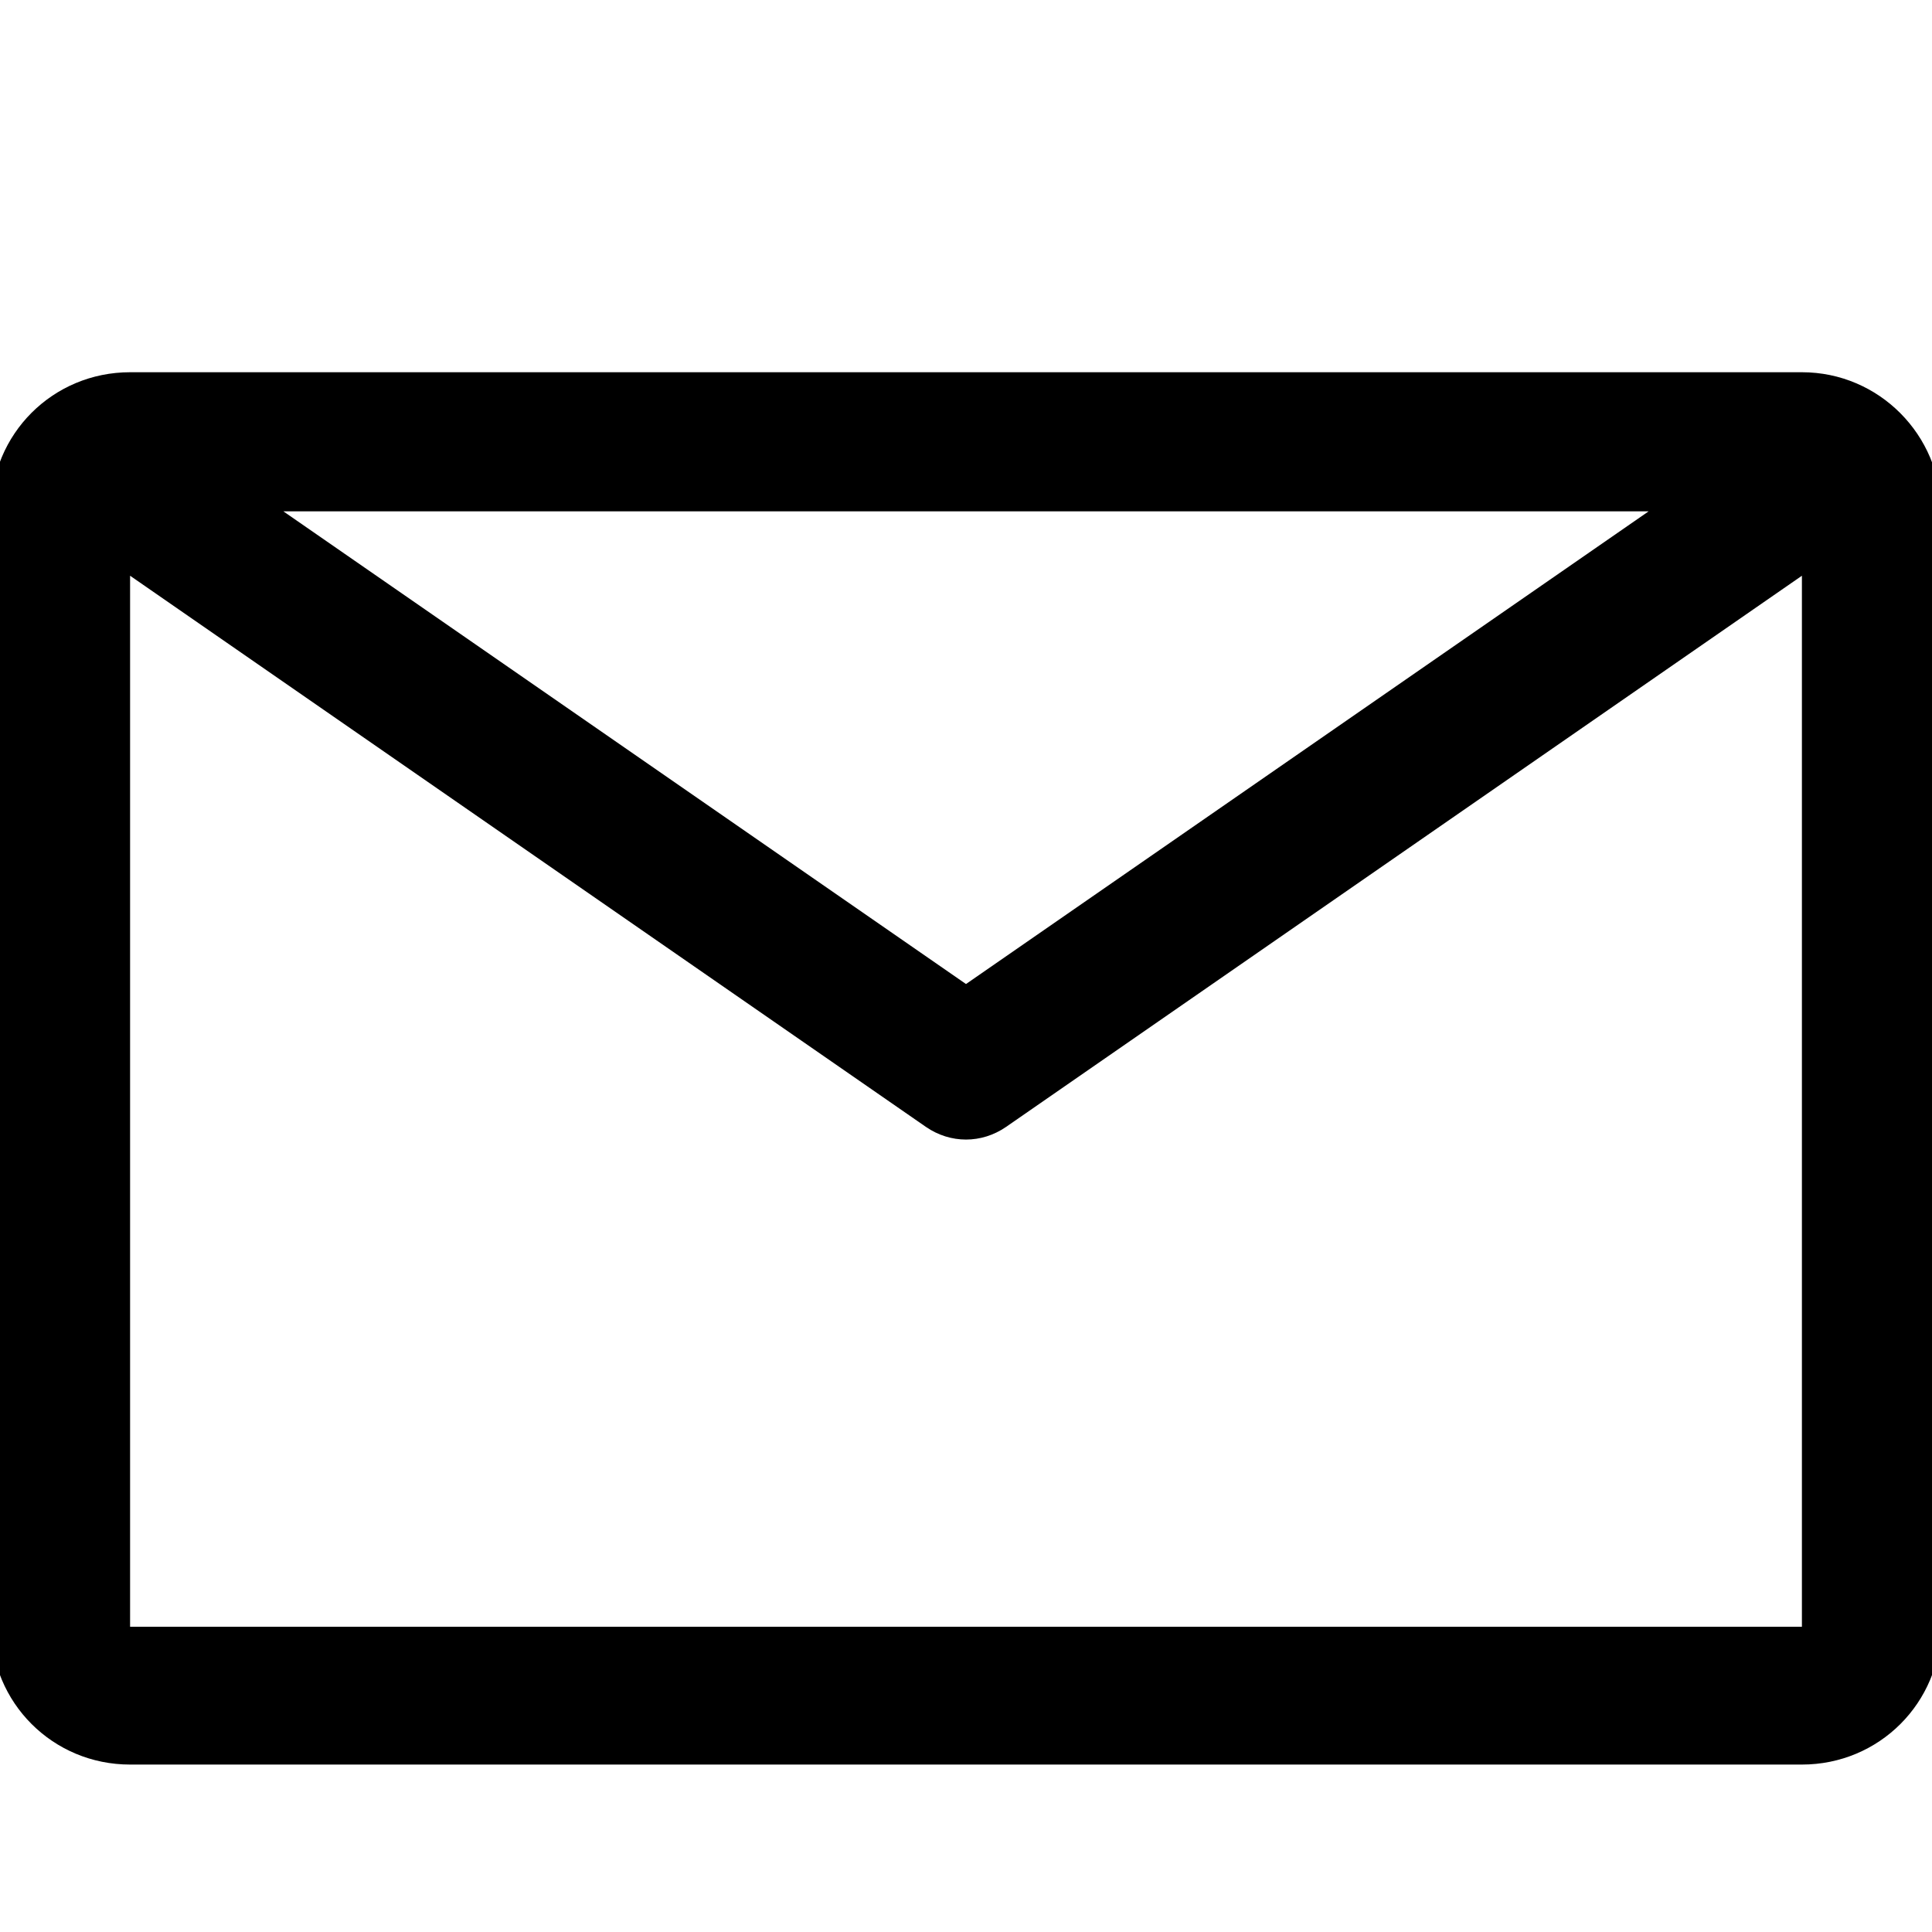
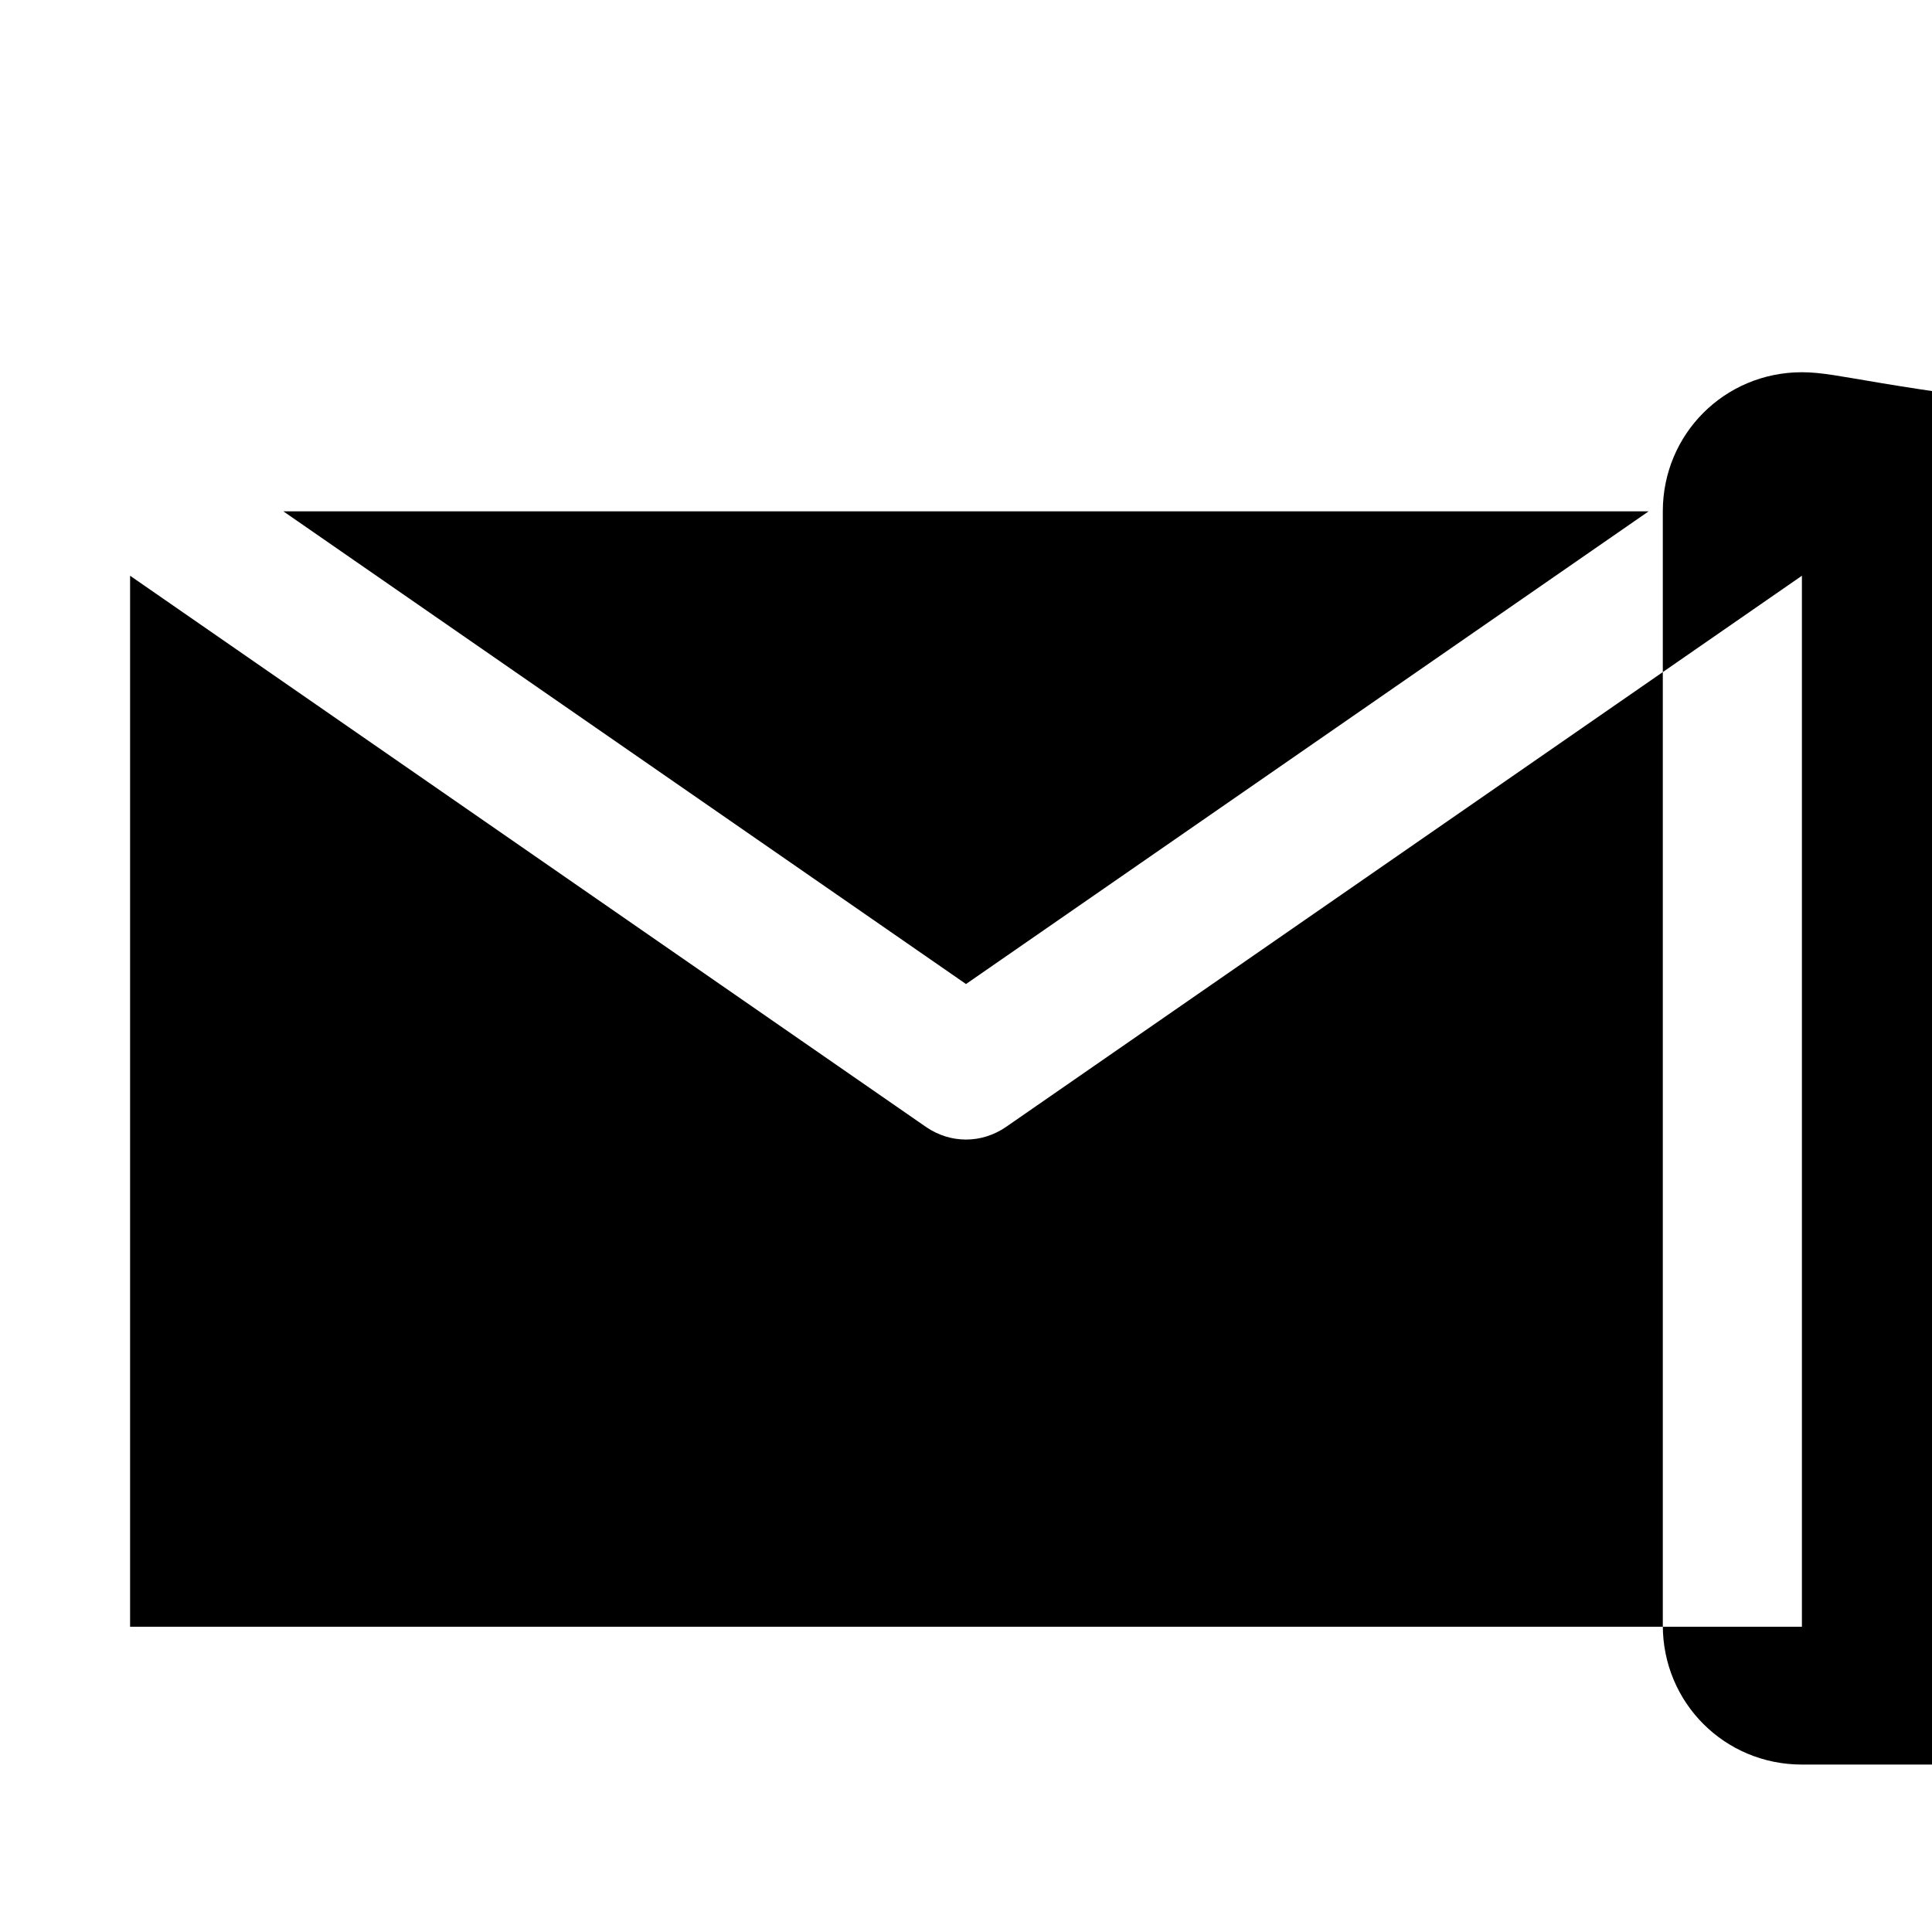
<svg xmlns="http://www.w3.org/2000/svg" version="1.1" id="Layer_1" x="0px" y="0px" viewBox="0 0 150 150" style="enable-background:new 0 0 150 150;" xml:space="preserve">
  <style type="text/css">
	.st0{fill:none;}
</style>
-   <rect x="-262" y="8" class="st0" width="150" height="150" />
-   <path id="email" d="M139.9,28.9H10.1c-6,0-10.8,4.8-10.8,10.8v86.5c0,6,4.8,10.8,10.8,10.8l0,0h129.8c6,0,10.8-4.8,10.8-10.8  c0,0,0,0,0,0V39.7C150.7,33.8,145.9,28.9,139.9,28.9z M128,39.7L75,76.4L22,39.7H128z M10.1,126.3V44.7l61.8,42.8  c1.9,1.3,4.3,1.3,6.2,0l61.8-42.8v81.6H10.1z" />
+   <path id="email" d="M139.9,28.9c-6,0-10.8,4.8-10.8,10.8v86.5c0,6,4.8,10.8,10.8,10.8l0,0h129.8c6,0,10.8-4.8,10.8-10.8  c0,0,0,0,0,0V39.7C150.7,33.8,145.9,28.9,139.9,28.9z M128,39.7L75,76.4L22,39.7H128z M10.1,126.3V44.7l61.8,42.8  c1.9,1.3,4.3,1.3,6.2,0l61.8-42.8v81.6H10.1z" />
</svg>